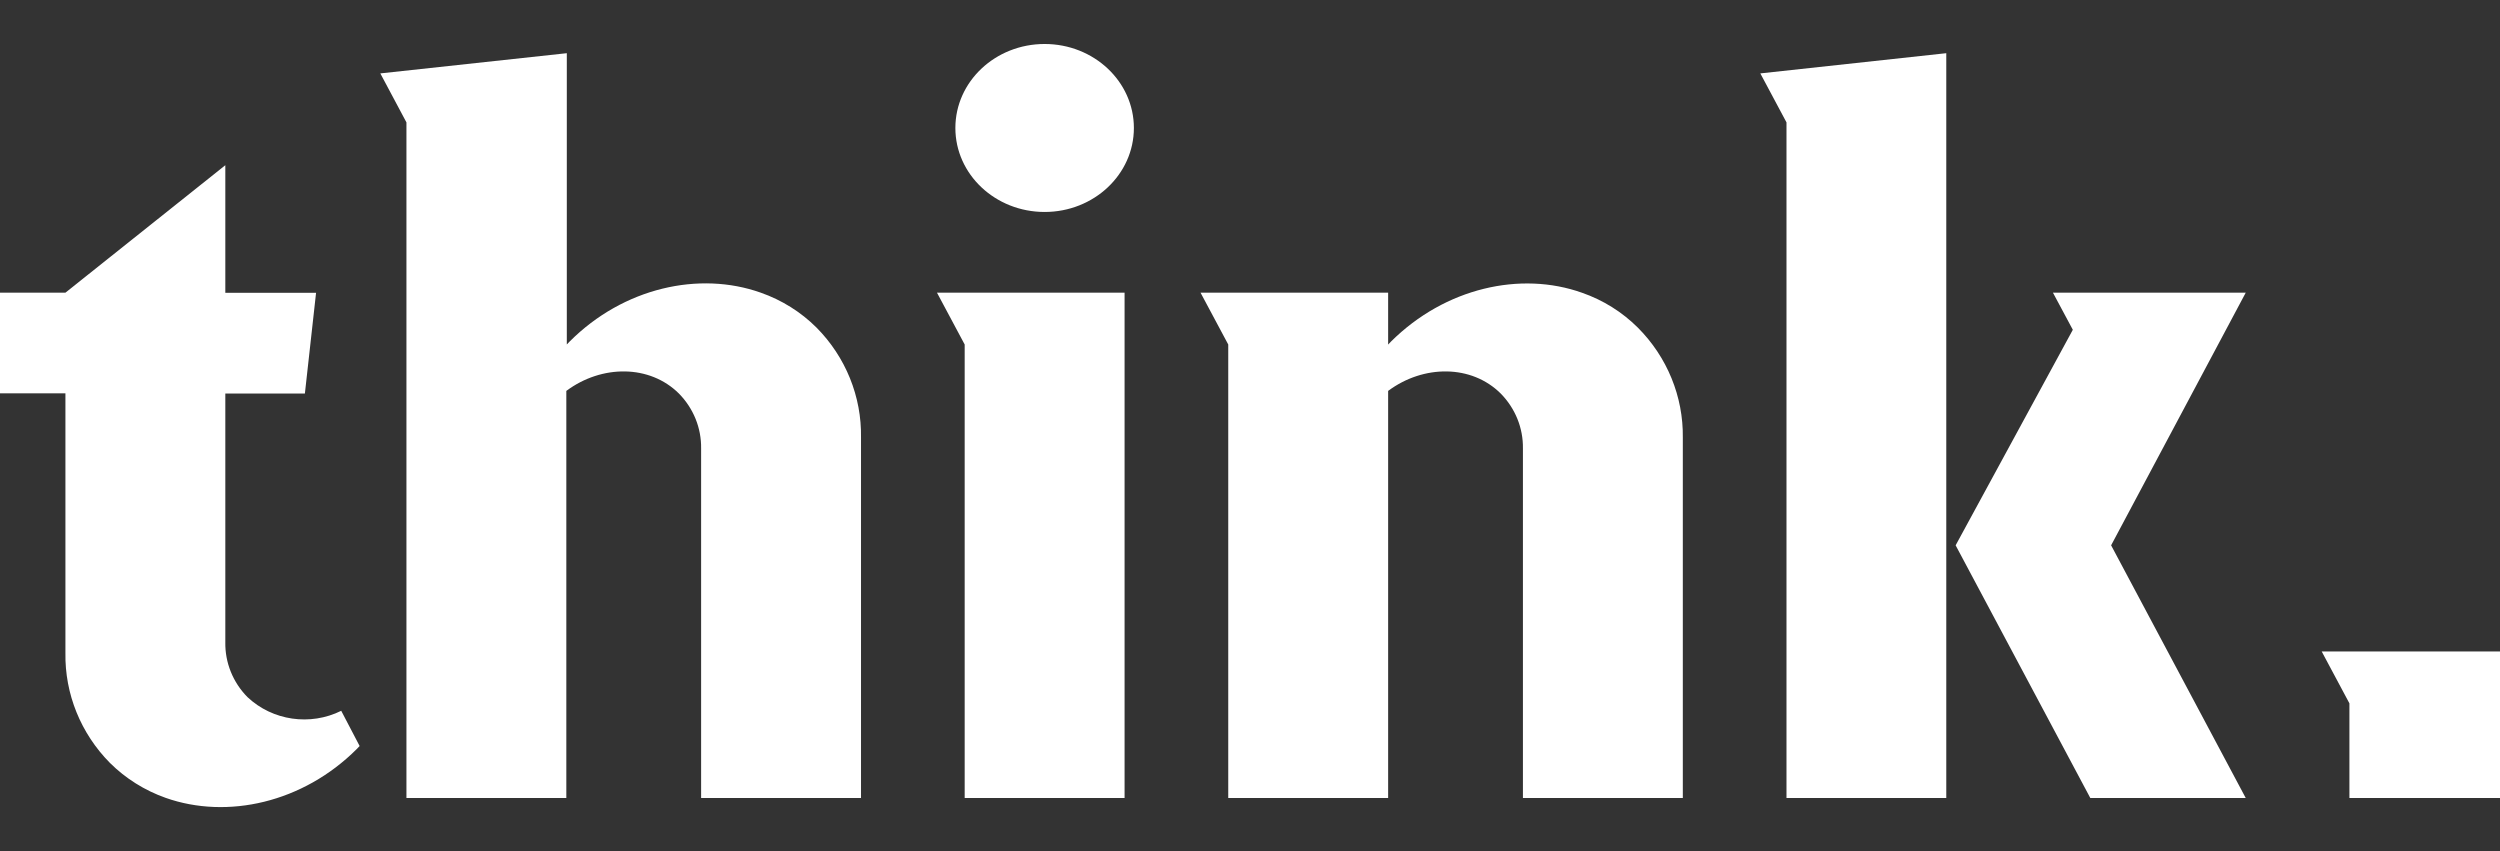
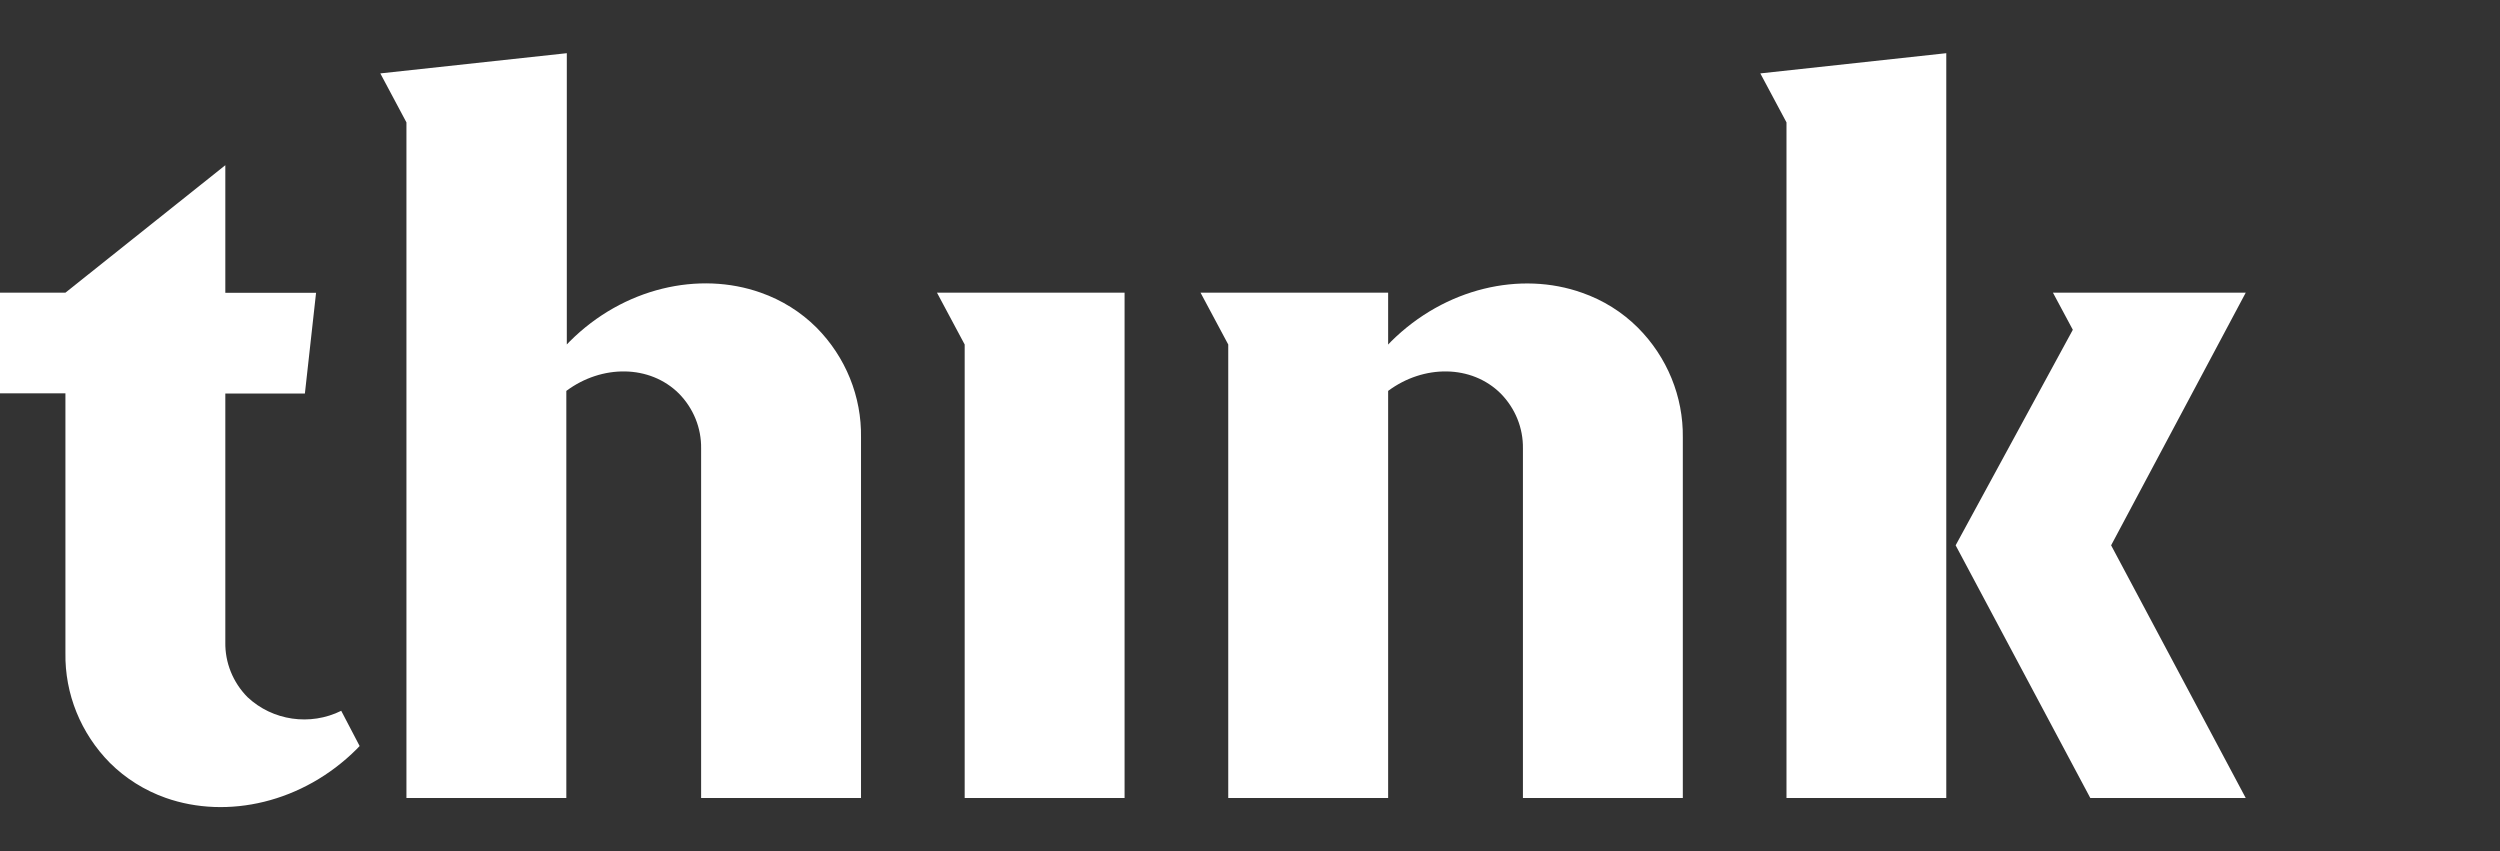
<svg xmlns="http://www.w3.org/2000/svg" width="47" height="16" viewBox="0 0 47 16" fill="none">
  <rect x="0" y="0" width="47" height="16" fill="#333333" stroke="none" />
  <g>
    <path d="M36.59 15.002H33.586V2.301L33.094 1.38L36.59 1V15.002Z" fill="white" />
    <path d="M31.637 8.226V15.003H28.631V8.431C28.637 8.047 28.487 7.676 28.213 7.398C27.667 6.855 26.766 6.851 26.097 7.349V15.003H23.091V6.477L22.57 5.502H26.097V6.478C26.114 6.458 26.132 6.439 26.151 6.421C27.169 5.41 28.59 5.093 29.743 5.504C30.139 5.642 30.497 5.866 30.791 6.159C31.343 6.712 31.647 7.455 31.637 8.226Z" fill="white" />
    <path d="M21.142 5.502V15.003H18.136V6.477L17.615 5.502H21.142Z" fill="white" />
-     <ellipse cx="19.639" cy="2.406" rx="1.678" ry="1.579" fill="white" />
    <path d="M39.689 10.252L42.22 15.003H39.298L36.766 10.252L38.969 6.2L38.595 5.502H42.22L39.689 10.252Z" fill="white" />
    <path d="M15.35 6.158C15.056 5.865 14.698 5.641 14.302 5.502C13.144 5.091 11.72 5.409 10.71 6.42C10.691 6.438 10.673 6.457 10.656 6.476V1L7.15 1.38L7.641 2.301V15.002H10.647V7.349C11.315 6.851 12.217 6.855 12.763 7.398C13.037 7.676 13.187 8.047 13.181 8.431V15.002H16.187V8.226C16.2 7.456 15.899 6.712 15.35 6.158Z" fill="white" />
    <path d="M6.415 13.363C5.832 13.652 5.124 13.549 4.653 13.106C4.379 12.829 4.229 12.457 4.236 12.072V7.398H5.732L5.942 5.505H4.236V3.106L1.23 5.502H-0.008V7.395H1.23V12.274C1.217 13.044 1.518 13.788 2.067 14.343C2.361 14.635 2.719 14.86 3.115 15C4.273 15.409 5.697 15.091 6.707 14.082C6.726 14.062 6.744 14.044 6.761 14.025L6.415 13.363Z" fill="white" />
-     <path d="M46.955 12.248H44.169H43.648L44.169 13.223V14.959V15.002H47V12.248H46.955Z" fill="white" />
  </g>
</svg>